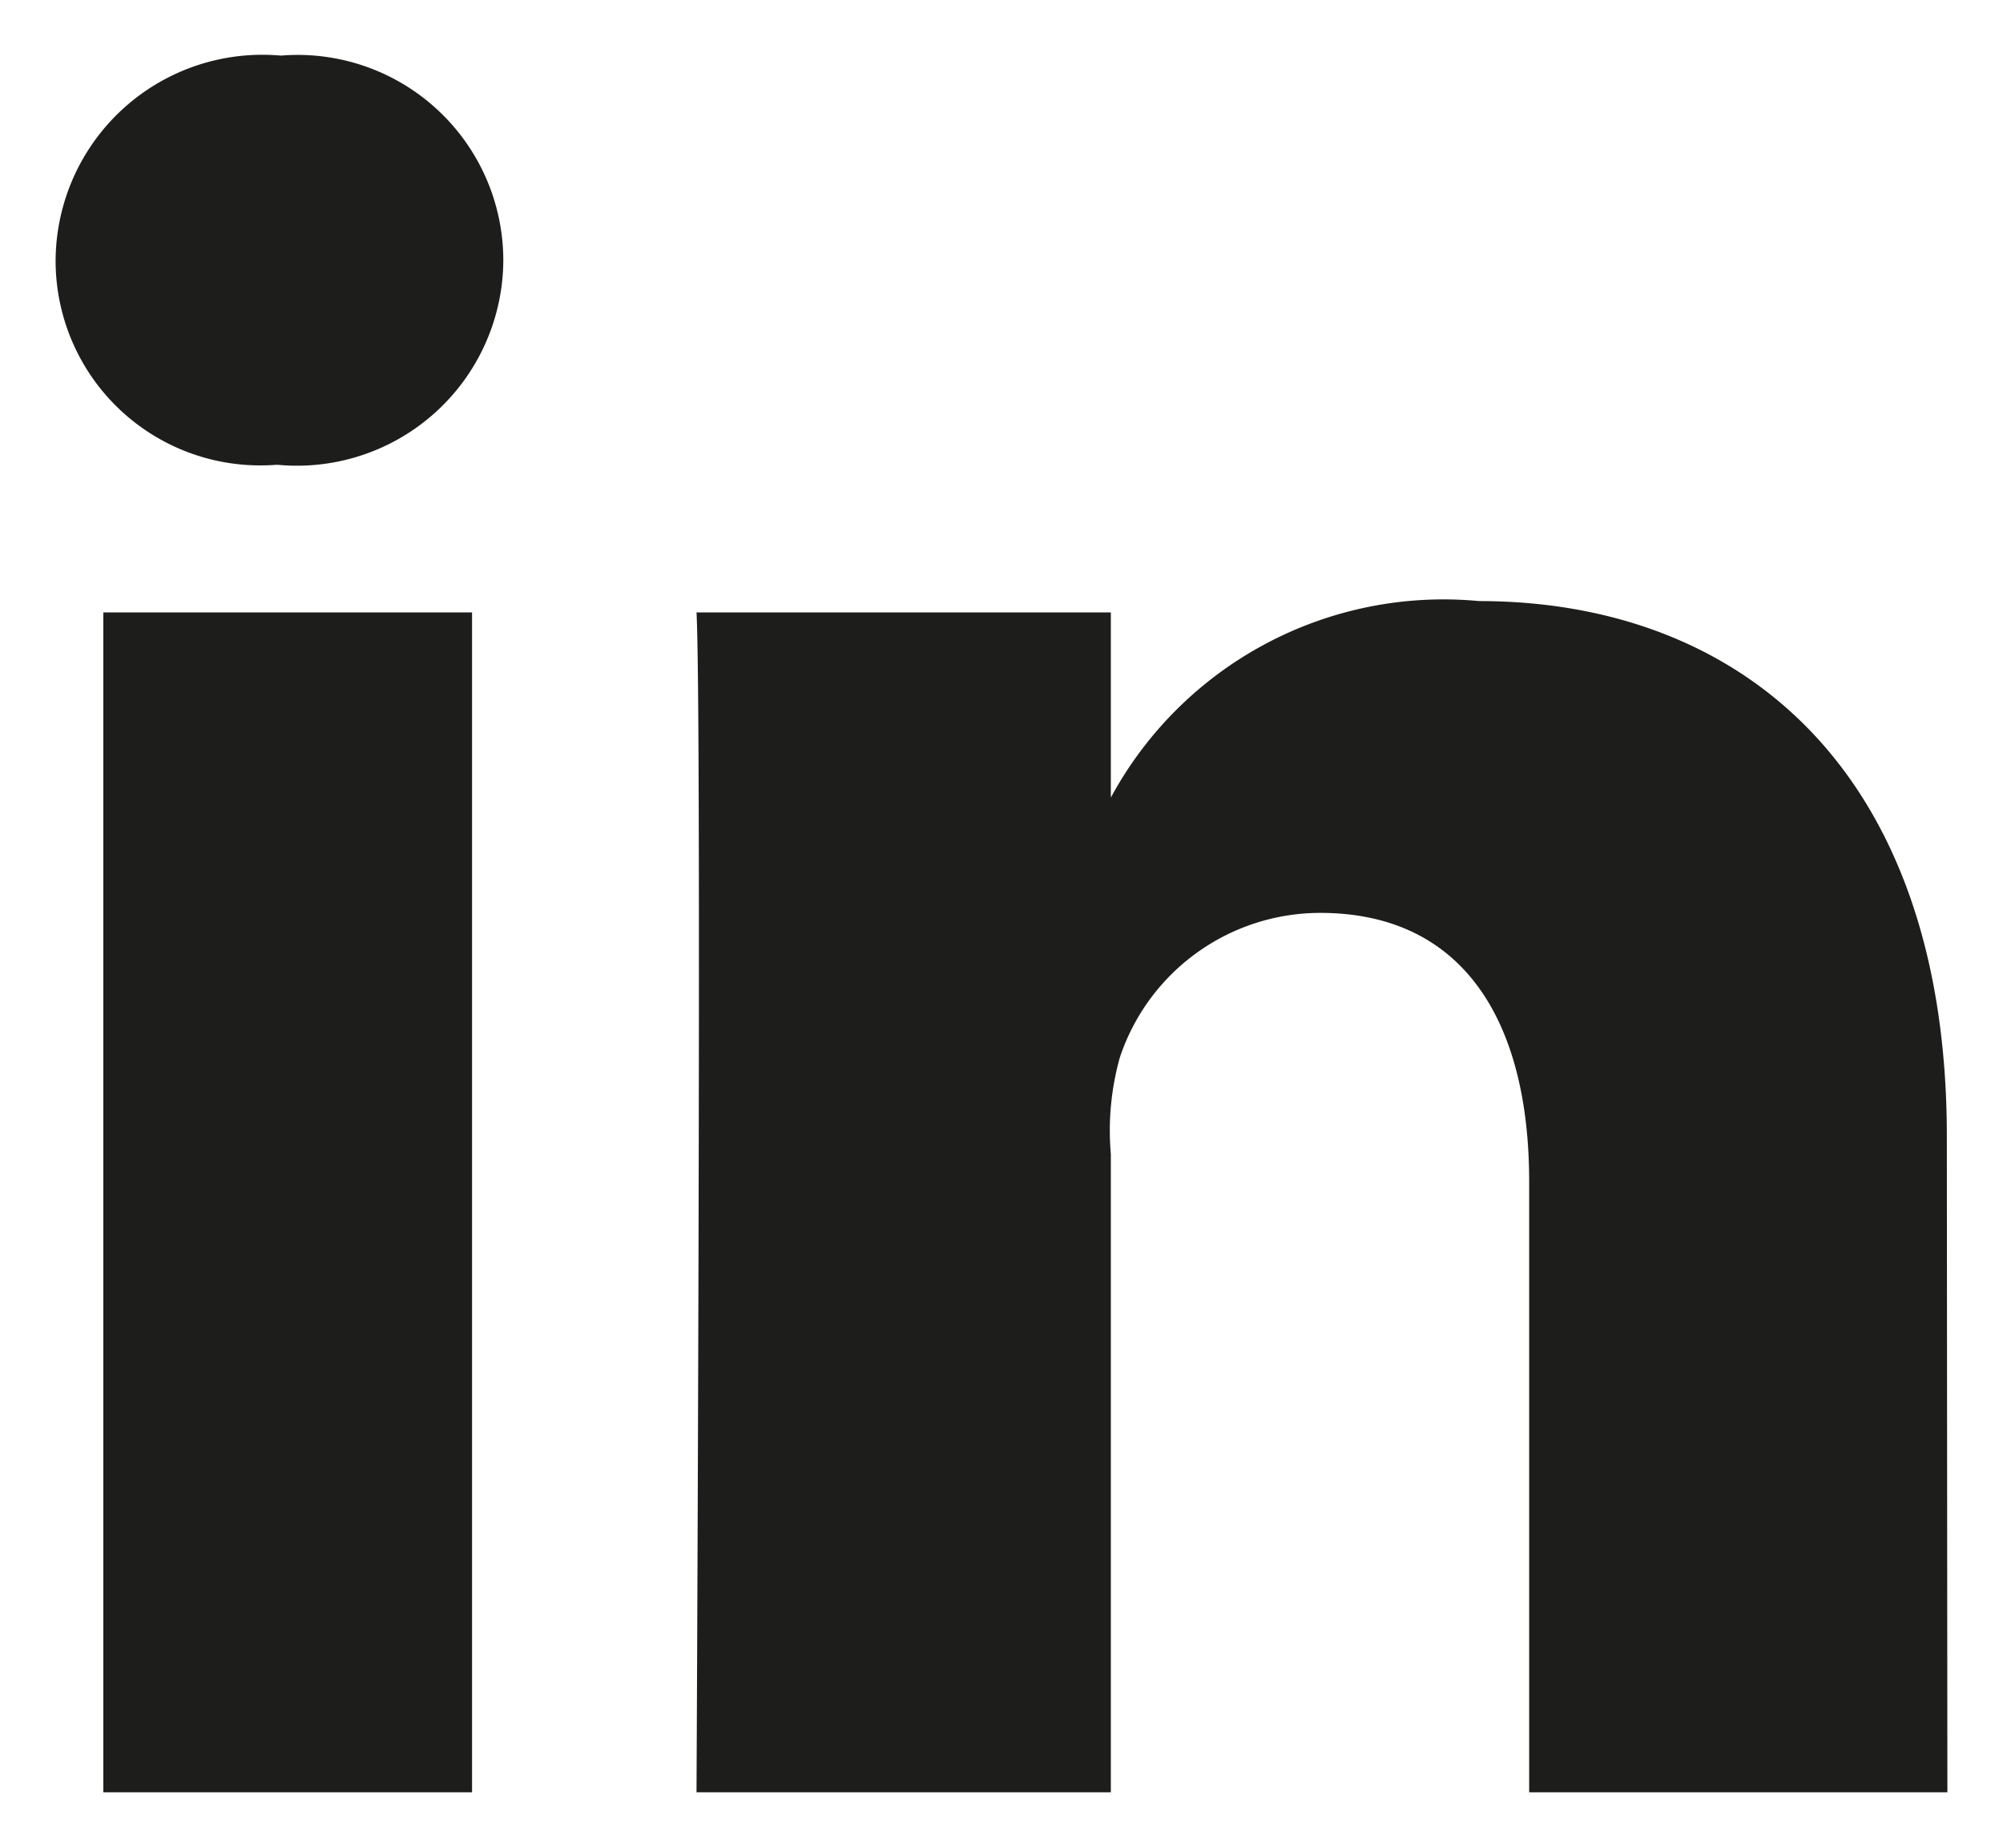
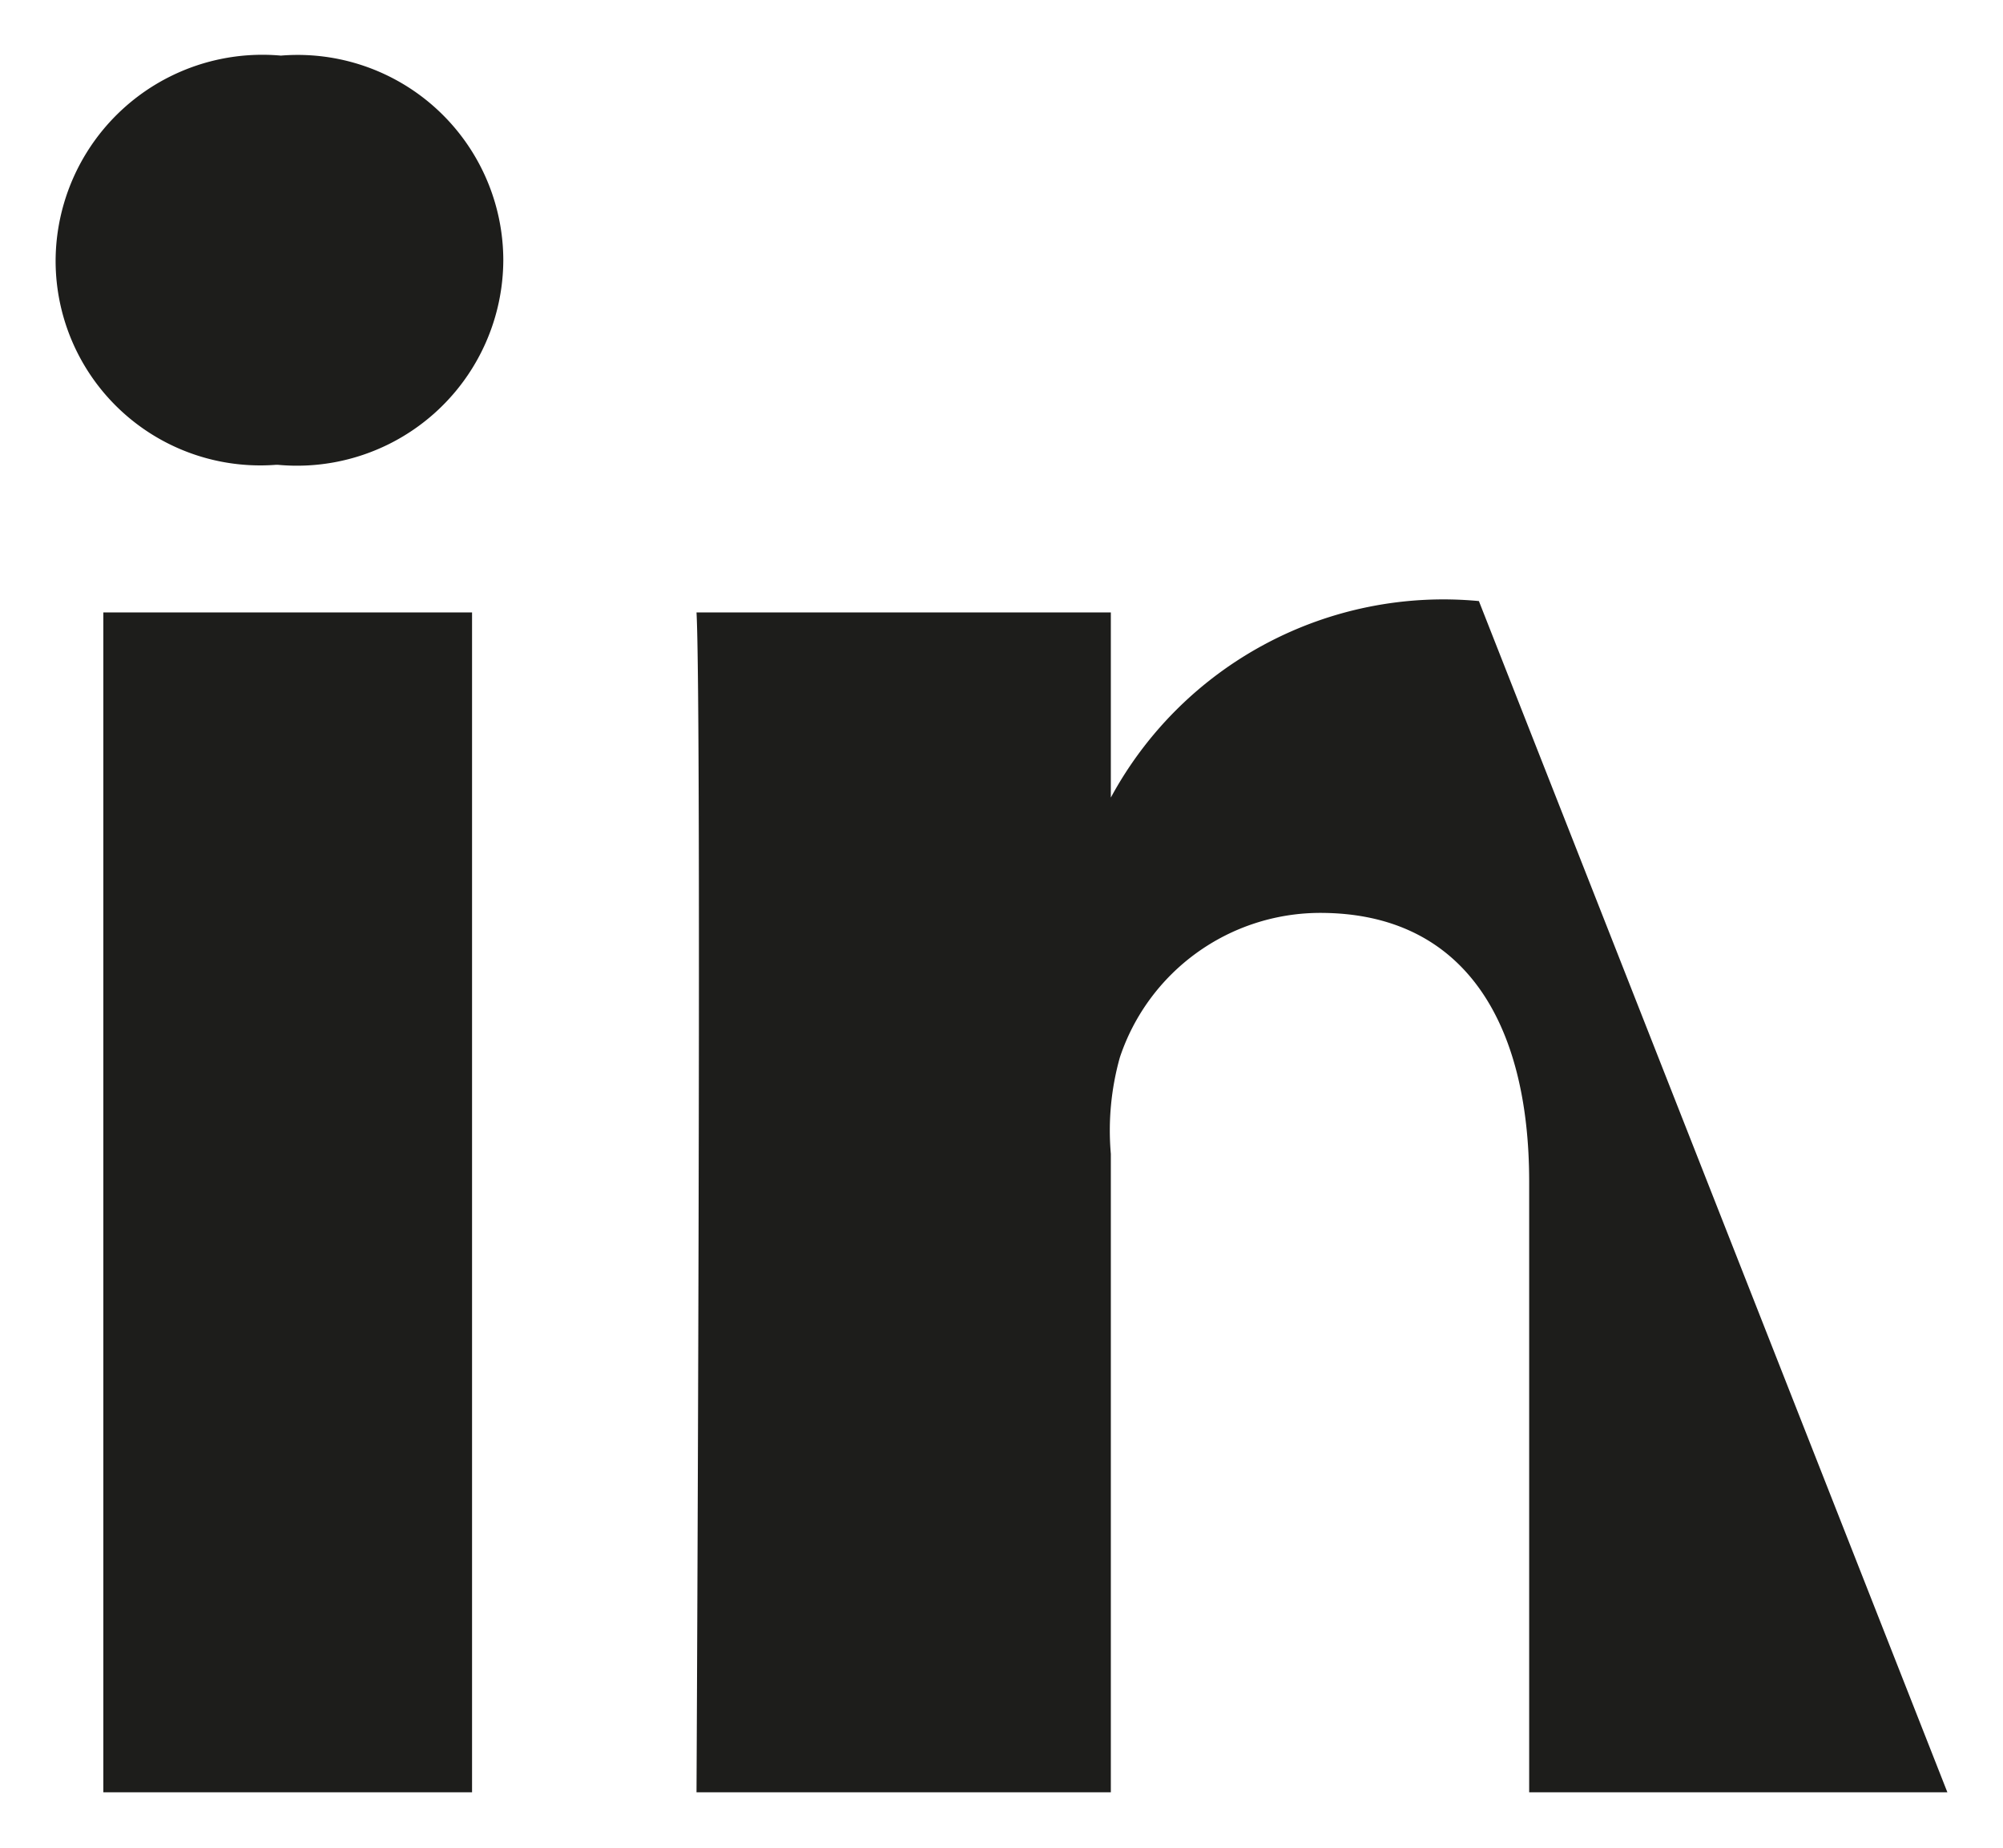
<svg xmlns="http://www.w3.org/2000/svg" width="18.008" height="16.617" viewBox="0 0 18.008 16.617">
-   <path data-name="Tracé 1001" d="M-127.338 265.282h-3.315v-10.61h3.315zm-1.743-11.937h-.024a1.84 1.84 0 0 1-1.977-1.838 1.859 1.859 0 0 1 2.025-1.842 1.849 1.849 0 0 1 2 1.839 1.855 1.855 0 0 1-2.024 1.841zm15.007 11.937h-3.76v-5.491c0-1.437-.587-2.417-1.88-2.417a1.9 1.9 0 0 0-1.8 1.3 2.434 2.434 0 0 0-.081.867v5.741h-3.725s.049-9.725 0-10.61h3.725v1.665a3.4 3.4 0 0 1 3.309-1.767c2.356 0 4.207 1.527 4.207 4.812z" transform="translate(131.582 -249.165)" style="fill:#1d1d1b;stroke:transparent" />
+   <path data-name="Tracé 1001" d="M-127.338 265.282h-3.315v-10.61h3.315zm-1.743-11.937h-.024a1.84 1.84 0 0 1-1.977-1.838 1.859 1.859 0 0 1 2.025-1.842 1.849 1.849 0 0 1 2 1.839 1.855 1.855 0 0 1-2.024 1.841zm15.007 11.937h-3.76v-5.491c0-1.437-.587-2.417-1.88-2.417a1.9 1.9 0 0 0-1.8 1.3 2.434 2.434 0 0 0-.081.867v5.741h-3.725s.049-9.725 0-10.61h3.725v1.665a3.4 3.4 0 0 1 3.309-1.767z" transform="translate(131.582 -249.165)" style="fill:#1d1d1b;stroke:transparent" />
</svg>